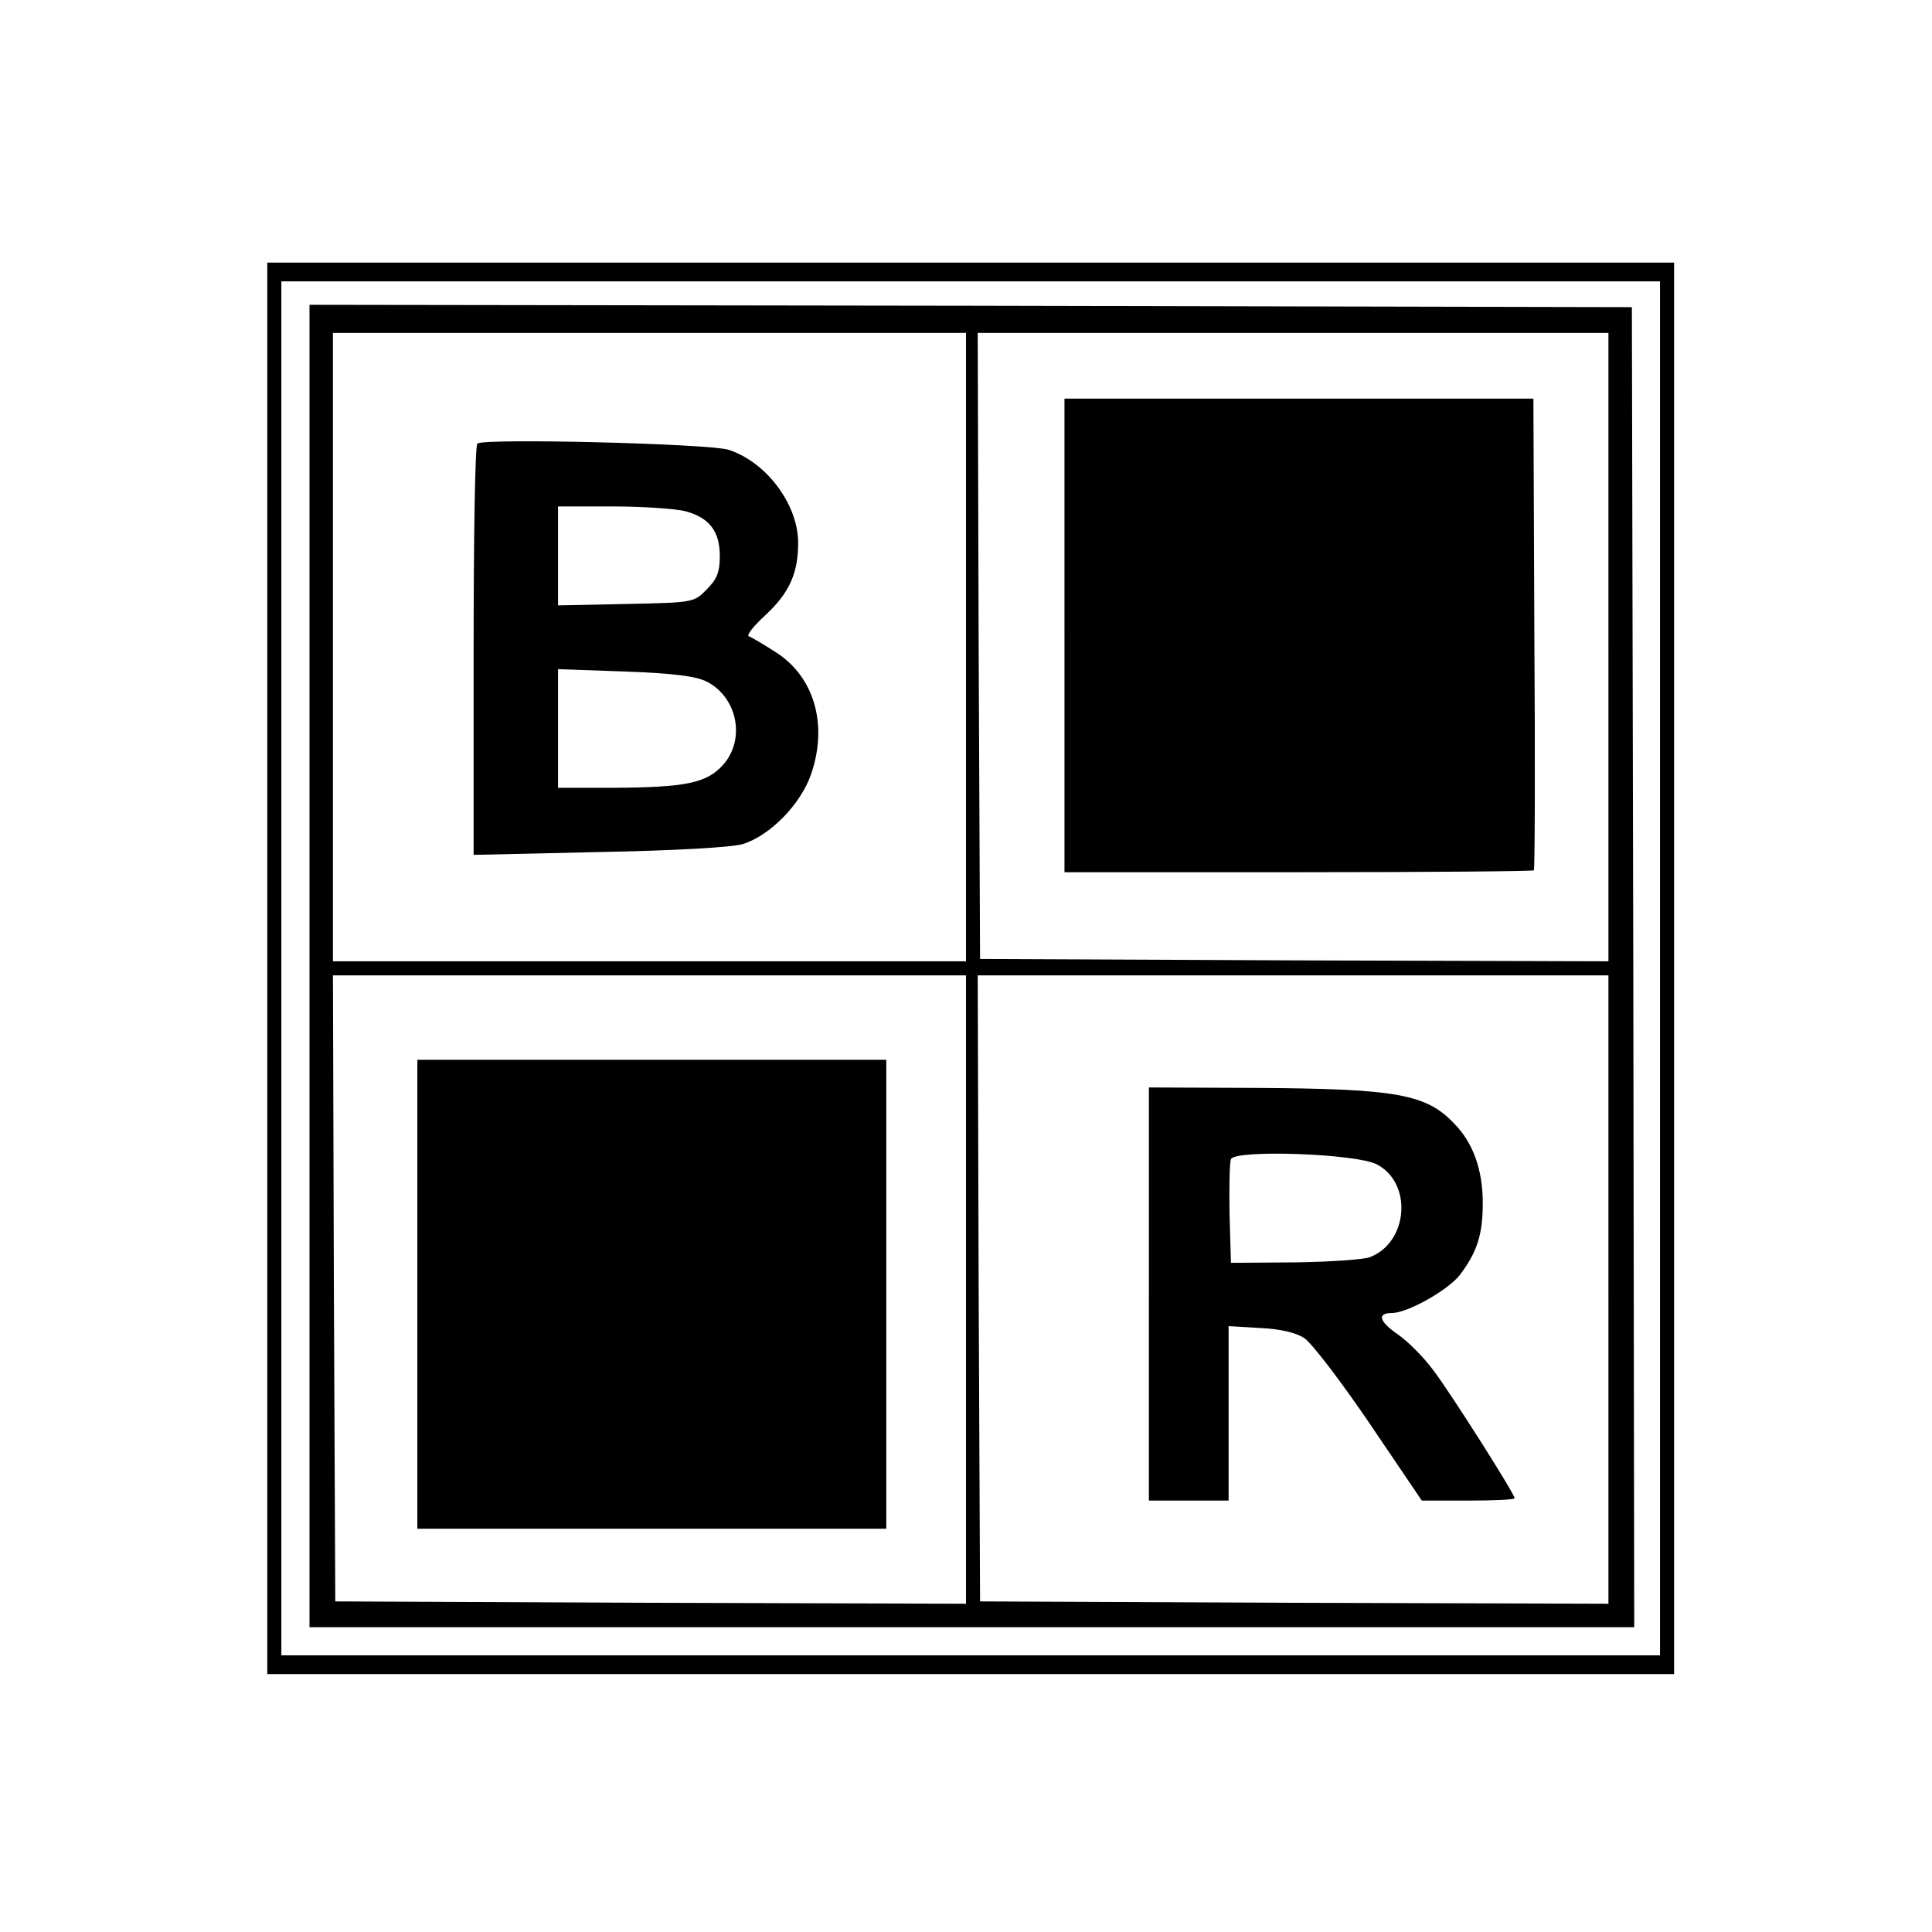
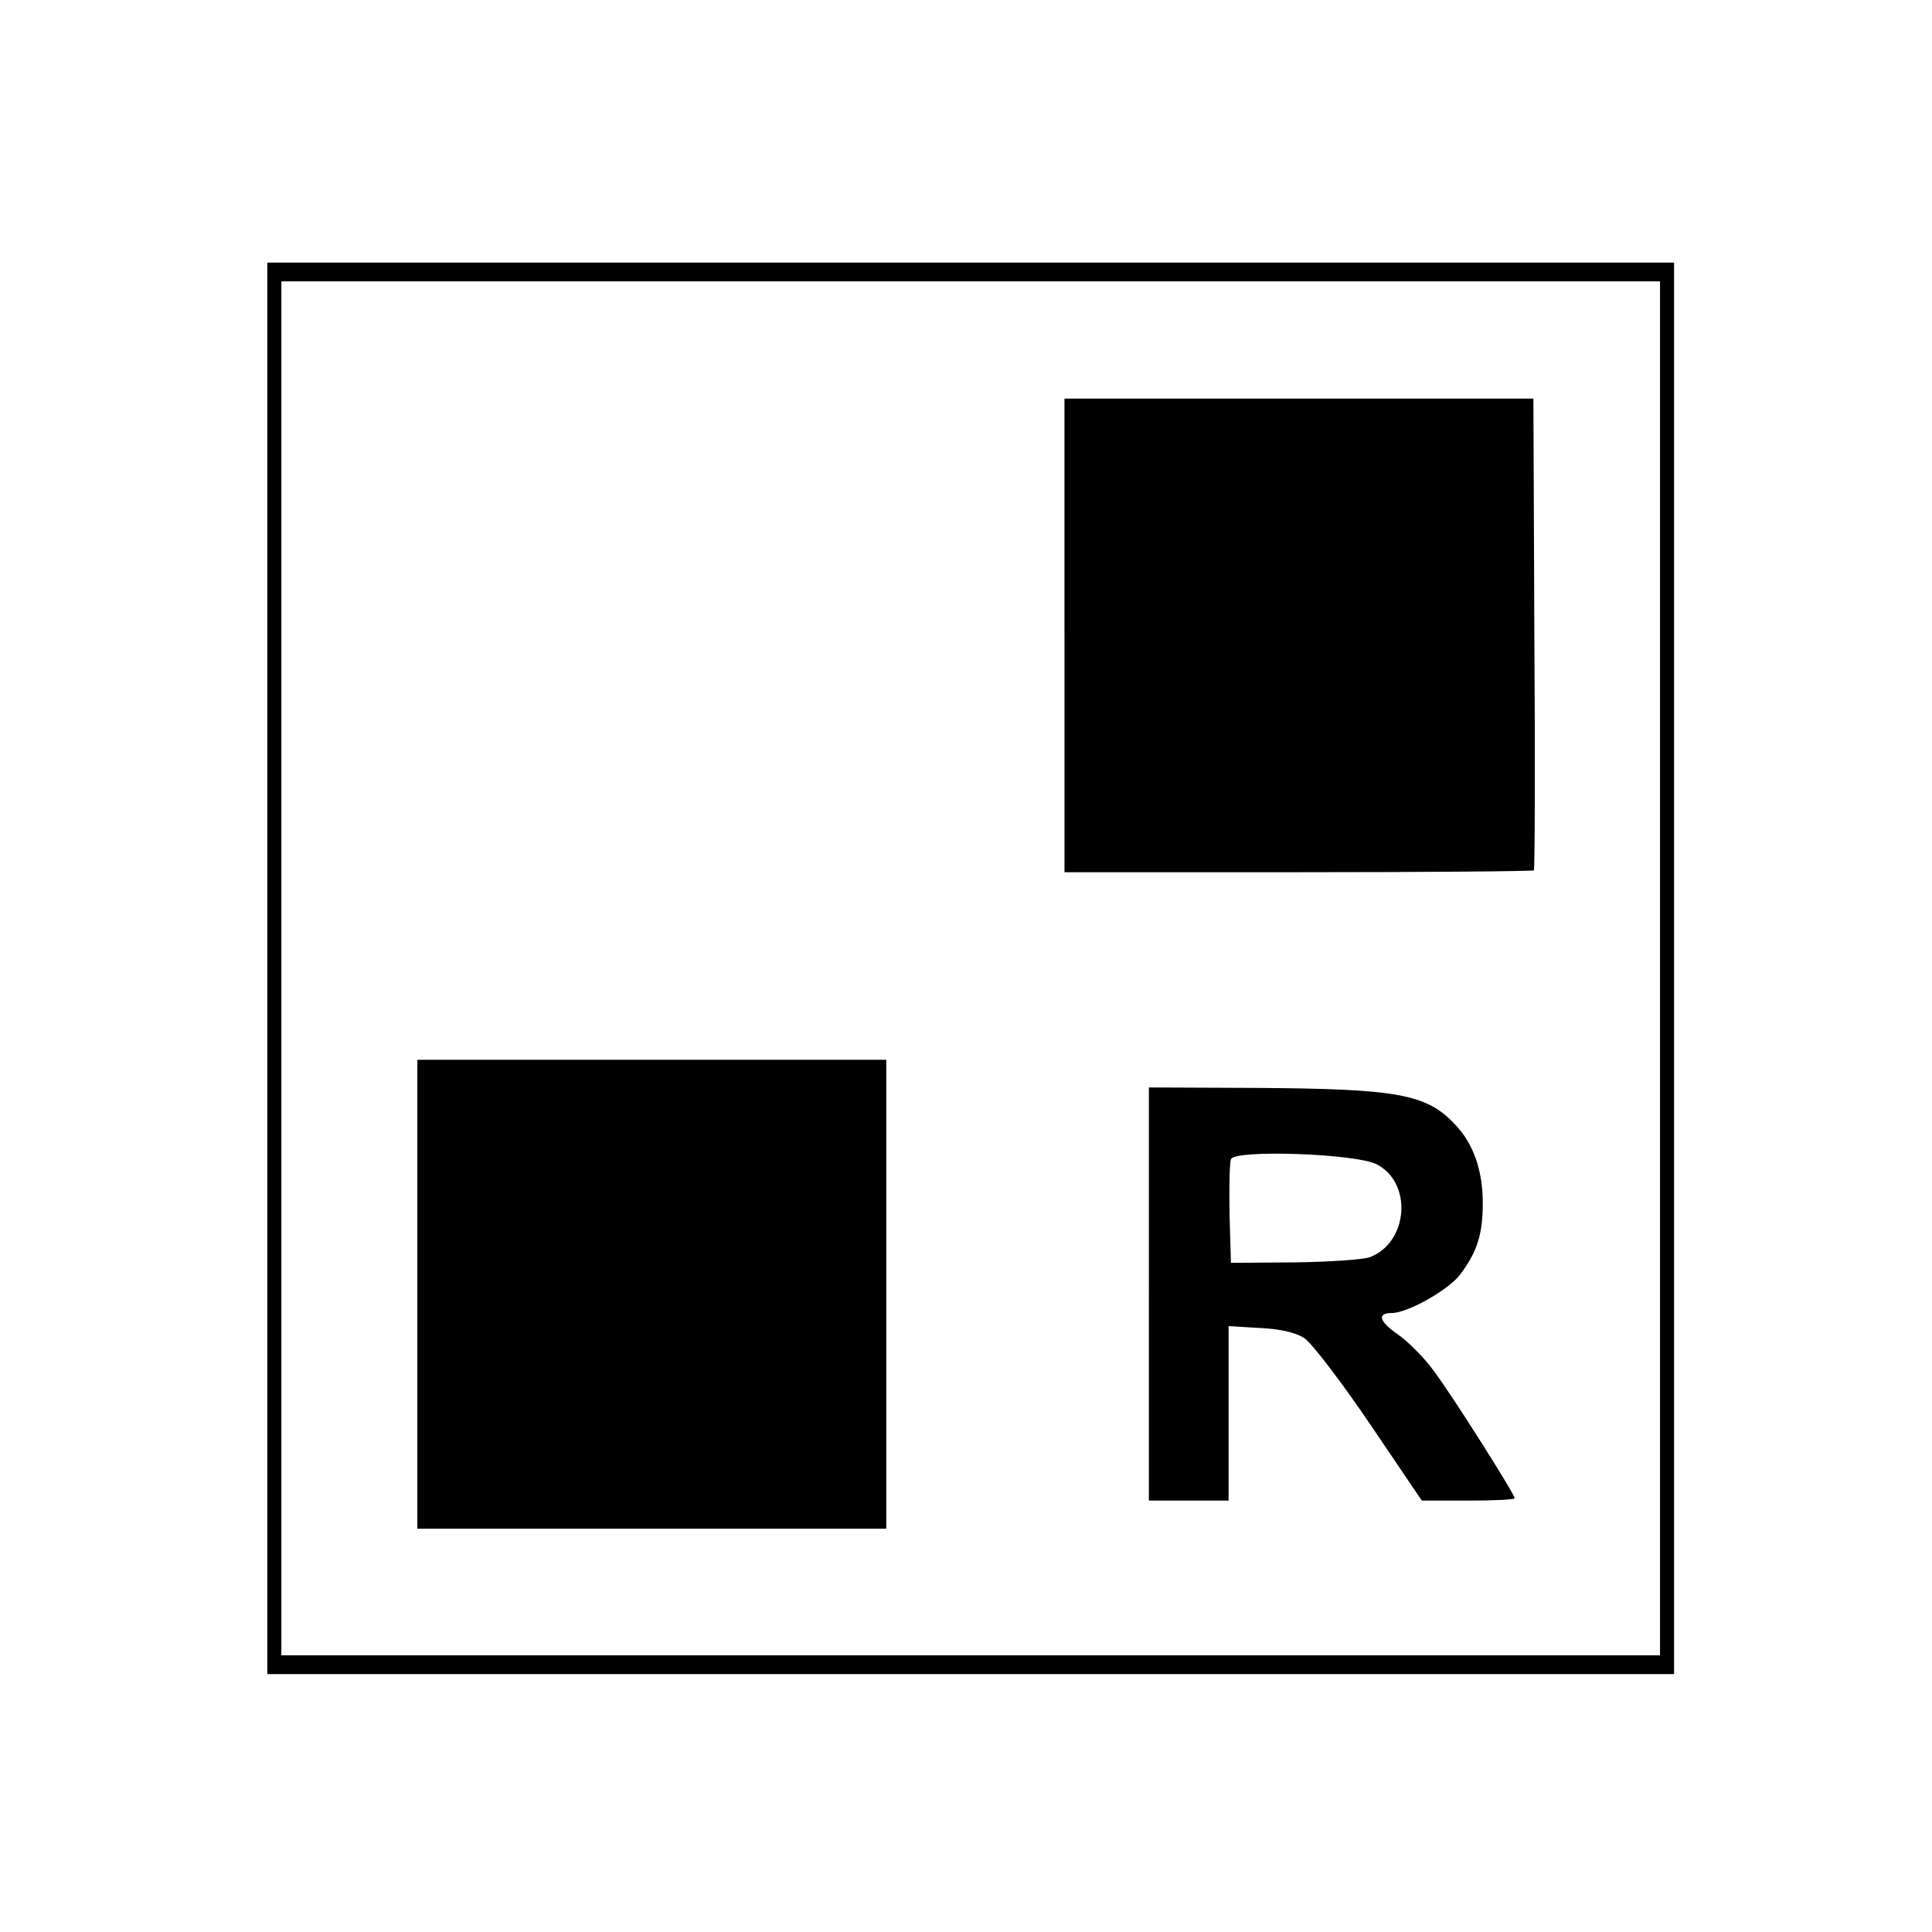
<svg xmlns="http://www.w3.org/2000/svg" version="1.0" width="412pt" height="412pt" viewBox="0 0 412 412" preserveAspectRatio="xMidYMid meet">
  <g transform="translate(0,412) scale(0.1,-0.1)" fill="#000000" stroke="none">
    <path d="M570 2055 l0 -1505 1500 0 1500 0 0 1505 0 1505 -1500 0 -1500 0 0 -1505z m2970 0 l0 -1465 -1470 0 -1470 0 0 1465 0 1465 1470 0 1470 0 0 -1465z" />
-     <path d="M660 2060 l0 -1410 1413 0 1412 0 -2 1407 -3 1408 -1410 3 -1410 2 0 -1410z m1400 680 l0 -670 -675 0 -675 0 0 670 0 670 675 0 675 0 0 -670z m1370 0 l0 -670 -670 2 -670 3 -3 668 -2 667 673 0 672 0 0 -670z m-1370 -1370 l0 -670 -672 2 -673 3 -3 668 -2 667 675 0 675 0 0 -670z m1370 0 l0 -670 -670 2 -670 3 -3 668 -2 667 673 0 672 0 0 -670z" />
-     <path d="M1018 3174 c-5 -4 -8 -203 -8 -442 l0 -435 268 6 c160 3 283 10 306 17 58 18 124 85 146 150 36 106 6 208 -77 260 -25 16 -50 31 -56 33 -6 2 10 22 36 46 51 47 70 91 69 157 -2 82 -70 170 -149 195 -44 13 -524 25 -535 13z m443 -144 c52 -14 74 -43 74 -96 0 -34 -6 -49 -28 -71 -27 -28 -29 -28 -172 -31 l-145 -3 0 105 0 106 118 0 c64 0 133 -5 153 -10z m47 -364 c65 -34 82 -123 34 -177 -35 -39 -79 -48 -234 -49 l-118 0 0 126 0 127 143 -5 c105 -4 152 -10 175 -22z" />
    <path d="M2270 2765 l0 -505 498 0 c274 0 501 2 503 4 2 2 3 230 1 505 l-2 501 -500 0 -500 0 0 -505z" />
    <path d="M890 1360 l0 -500 500 0 500 0 0 500 0 500 -500 0 -500 0 0 -500z" />
    <path d="M2450 1360 l0 -440 85 0 85 0 0 186 0 186 68 -4 c42 -2 77 -10 94 -22 15 -10 78 -92 139 -182 l111 -164 99 0 c54 0 99 2 99 5 0 9 -133 219 -172 271 -21 29 -56 64 -78 79 -39 27 -44 45 -12 45 34 0 120 49 145 81 37 49 49 86 49 154 0 69 -20 127 -60 168 -60 64 -123 75 -419 77 l-233 1 0 -441z m486 277 c77 -40 67 -167 -15 -198 -13 -5 -85 -10 -160 -11 l-136 -1 -3 104 c-1 56 0 109 3 117 8 21 267 12 311 -11z" />
  </g>
</svg>